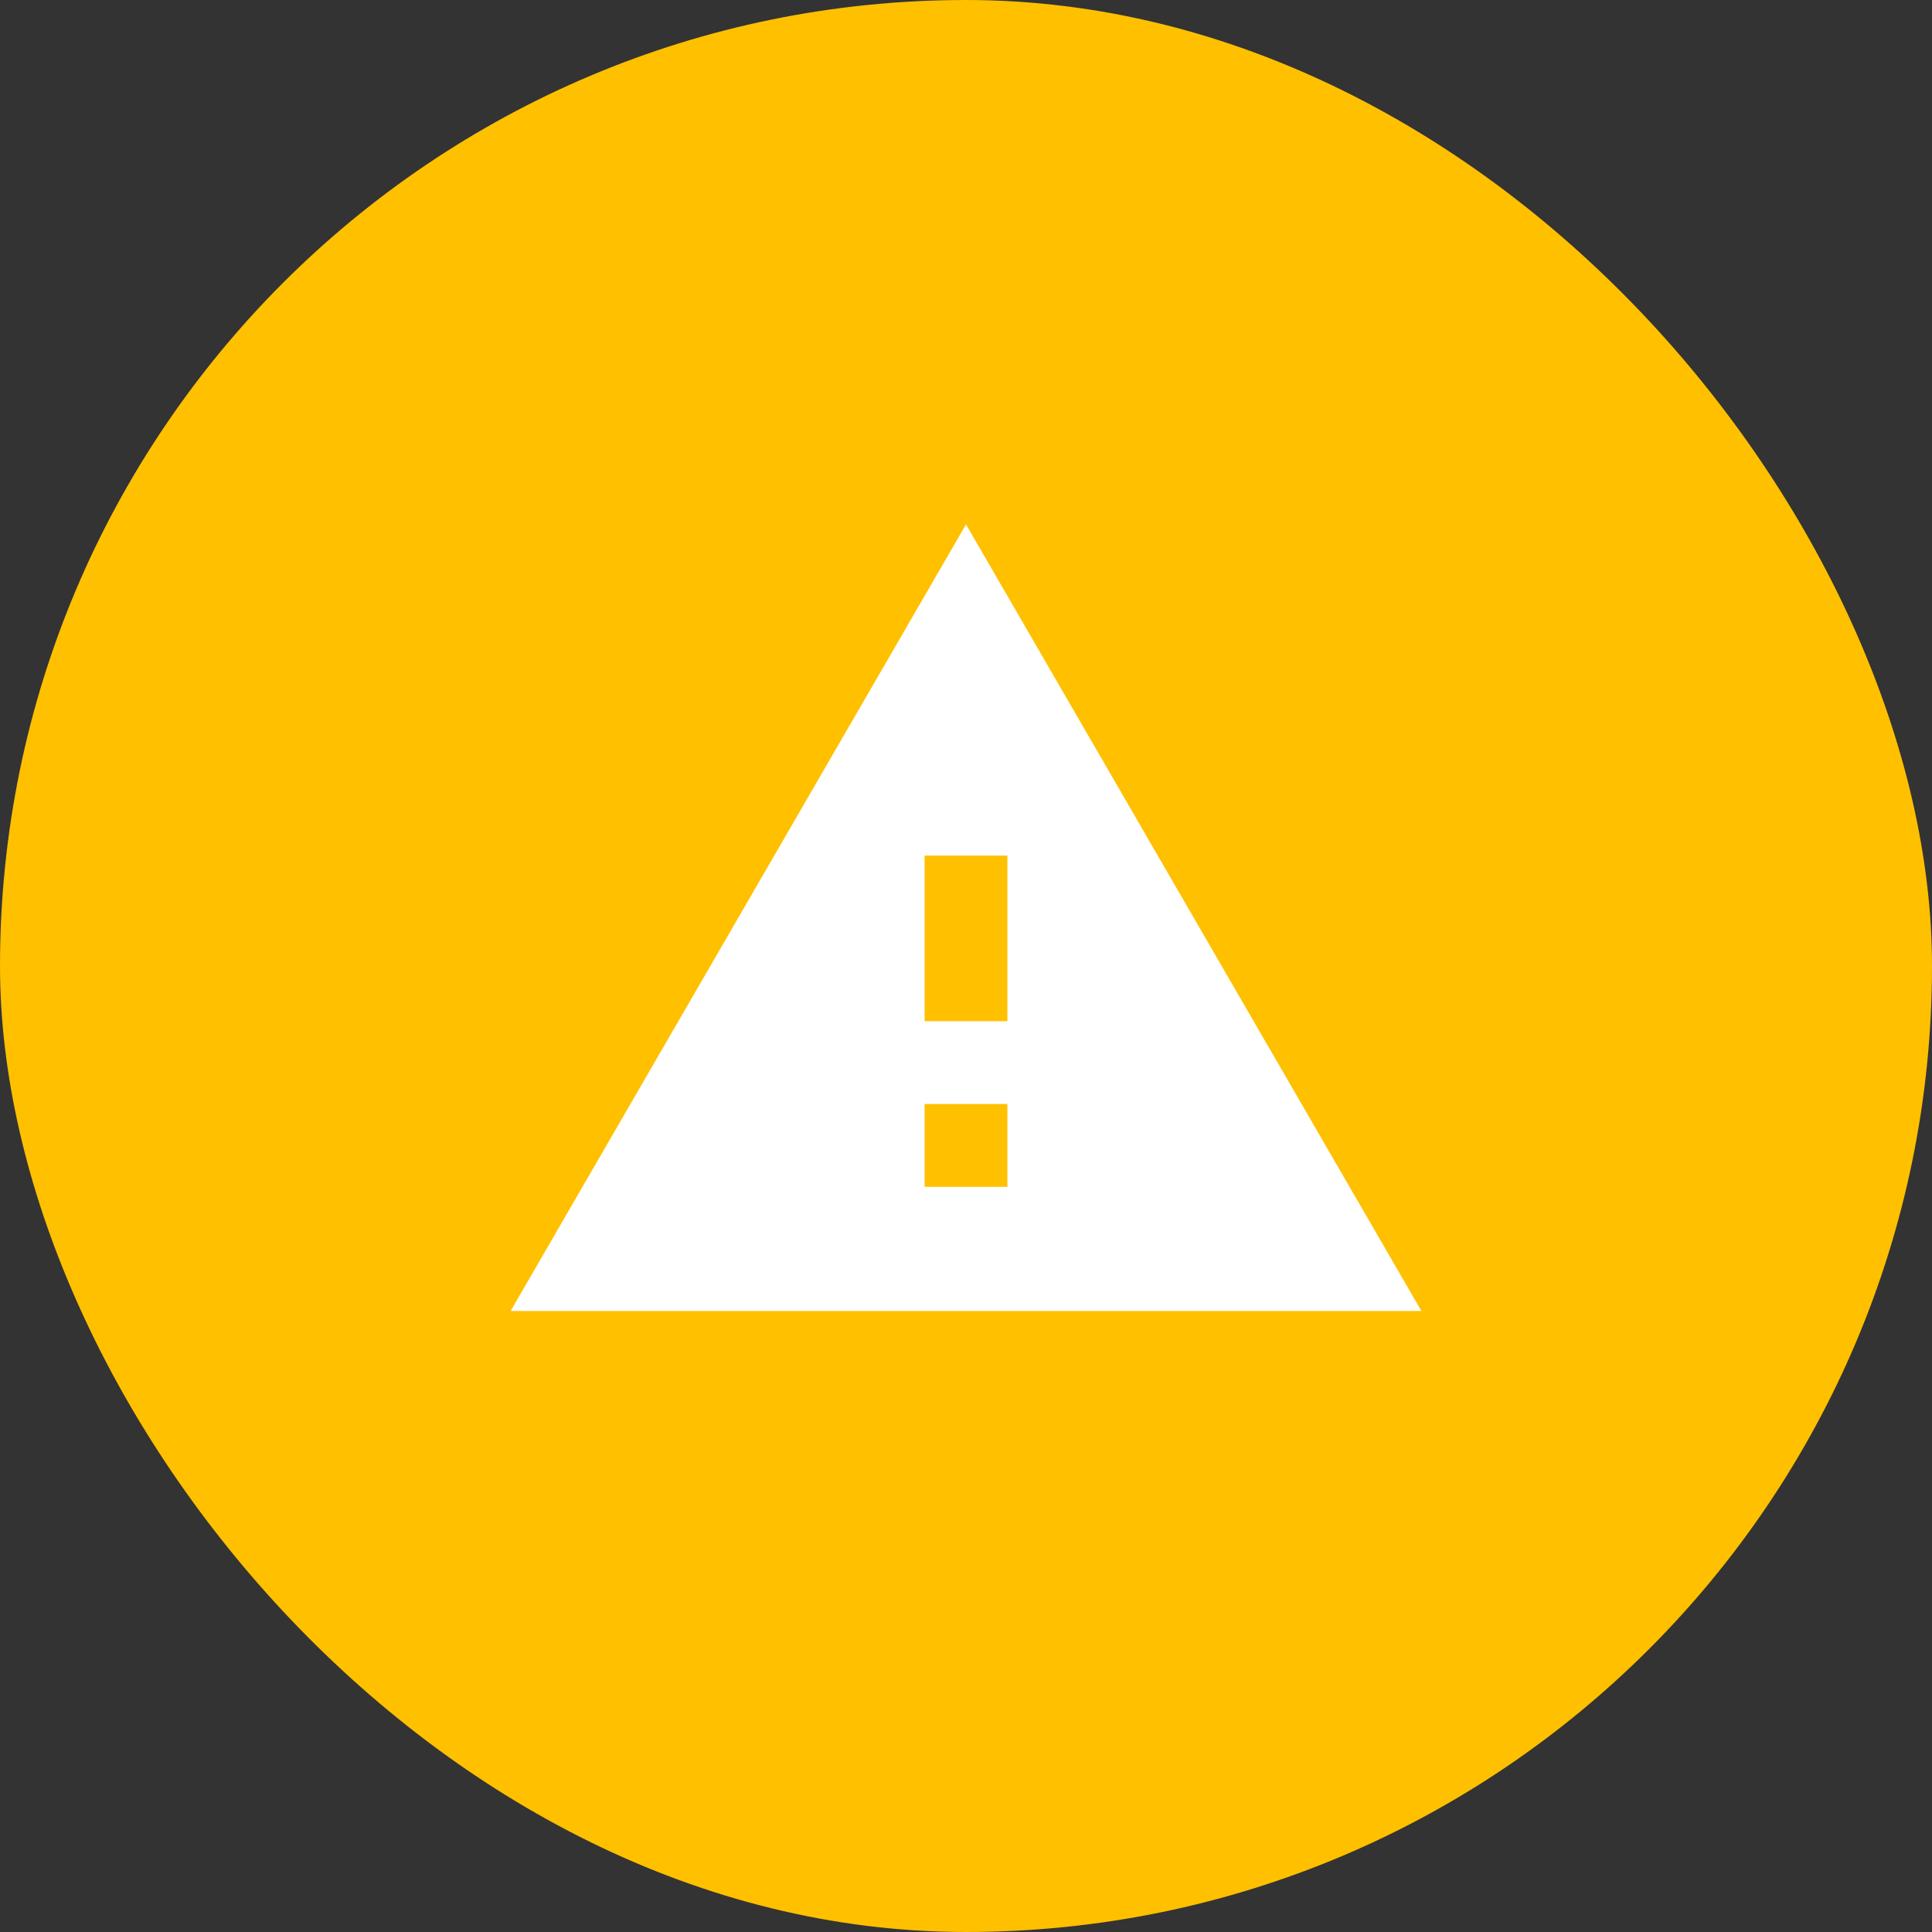
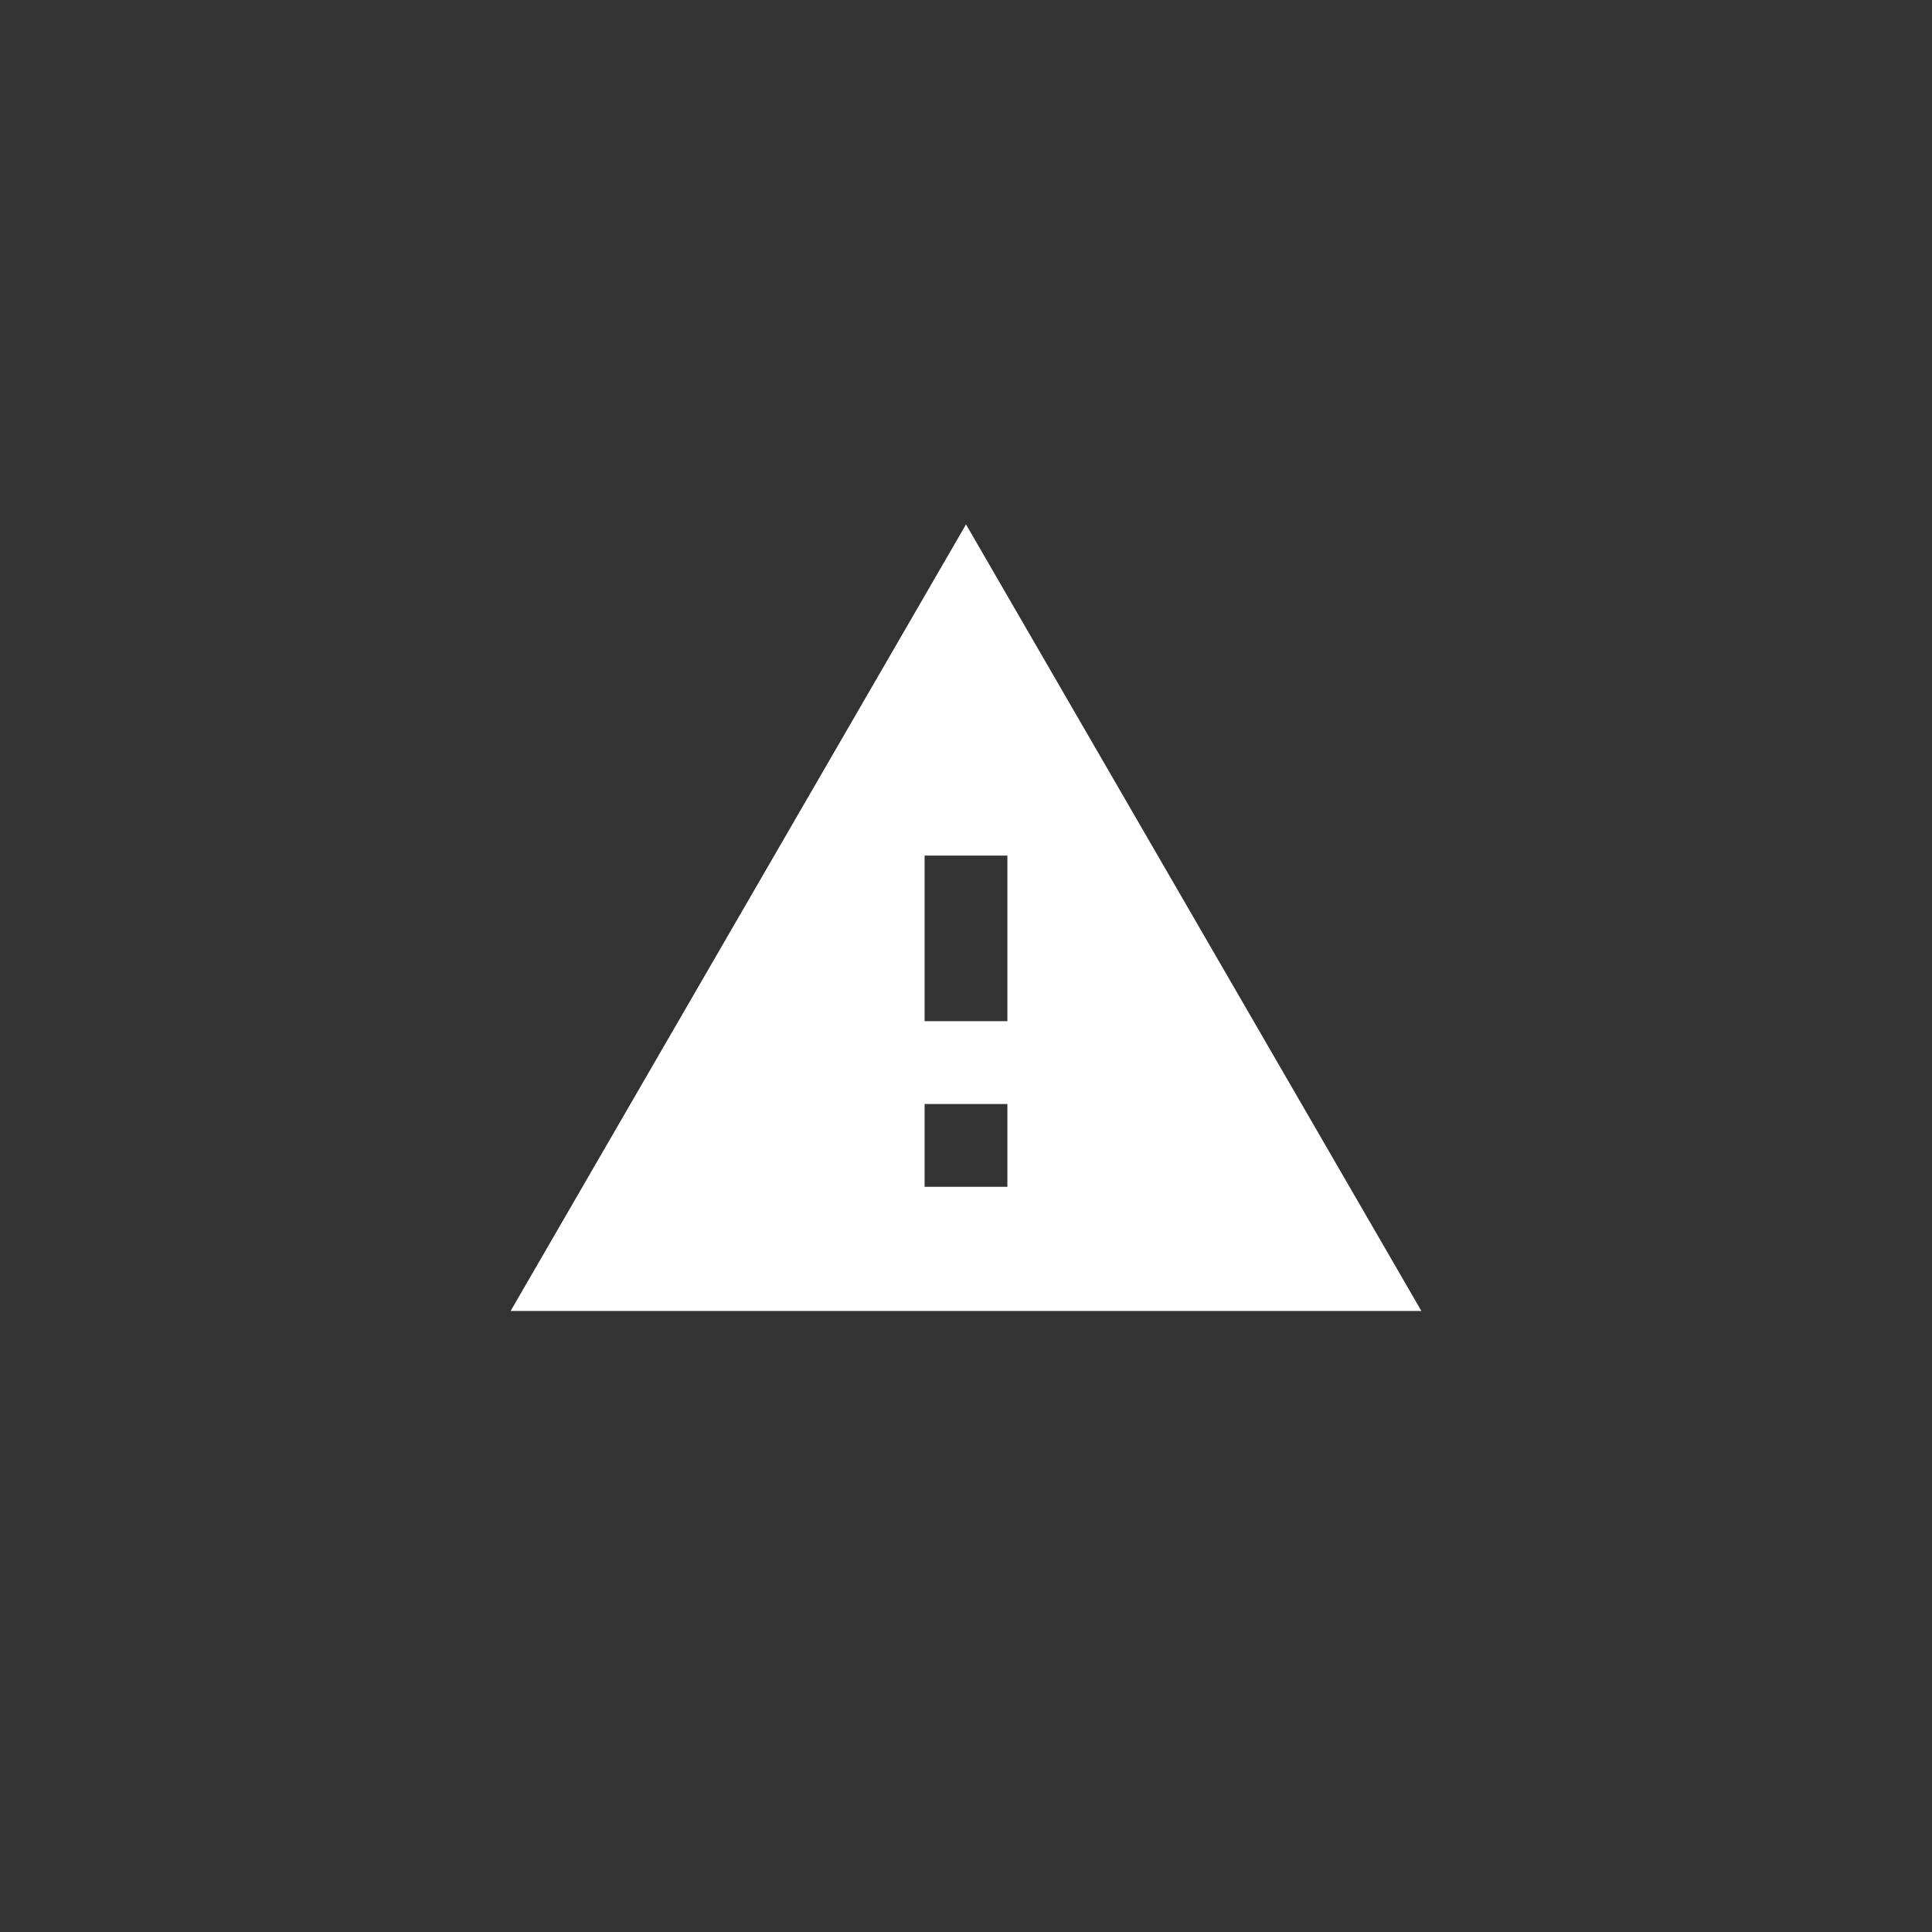
<svg xmlns="http://www.w3.org/2000/svg" fill="none" height="70" viewBox="0 0 70 70" width="70">
  <rect x="0" y="0" width="70" height="70" fill="#333333" stroke="none" />
-   <rect fill="#ffc000" height="70" rx="35" width="70" />
  <path d="m18.5 47.5h33l-16.5-28.5zm18-4.5h-3v-3h3zm0-6h-3v-6h3z" fill="#fff" />
</svg>